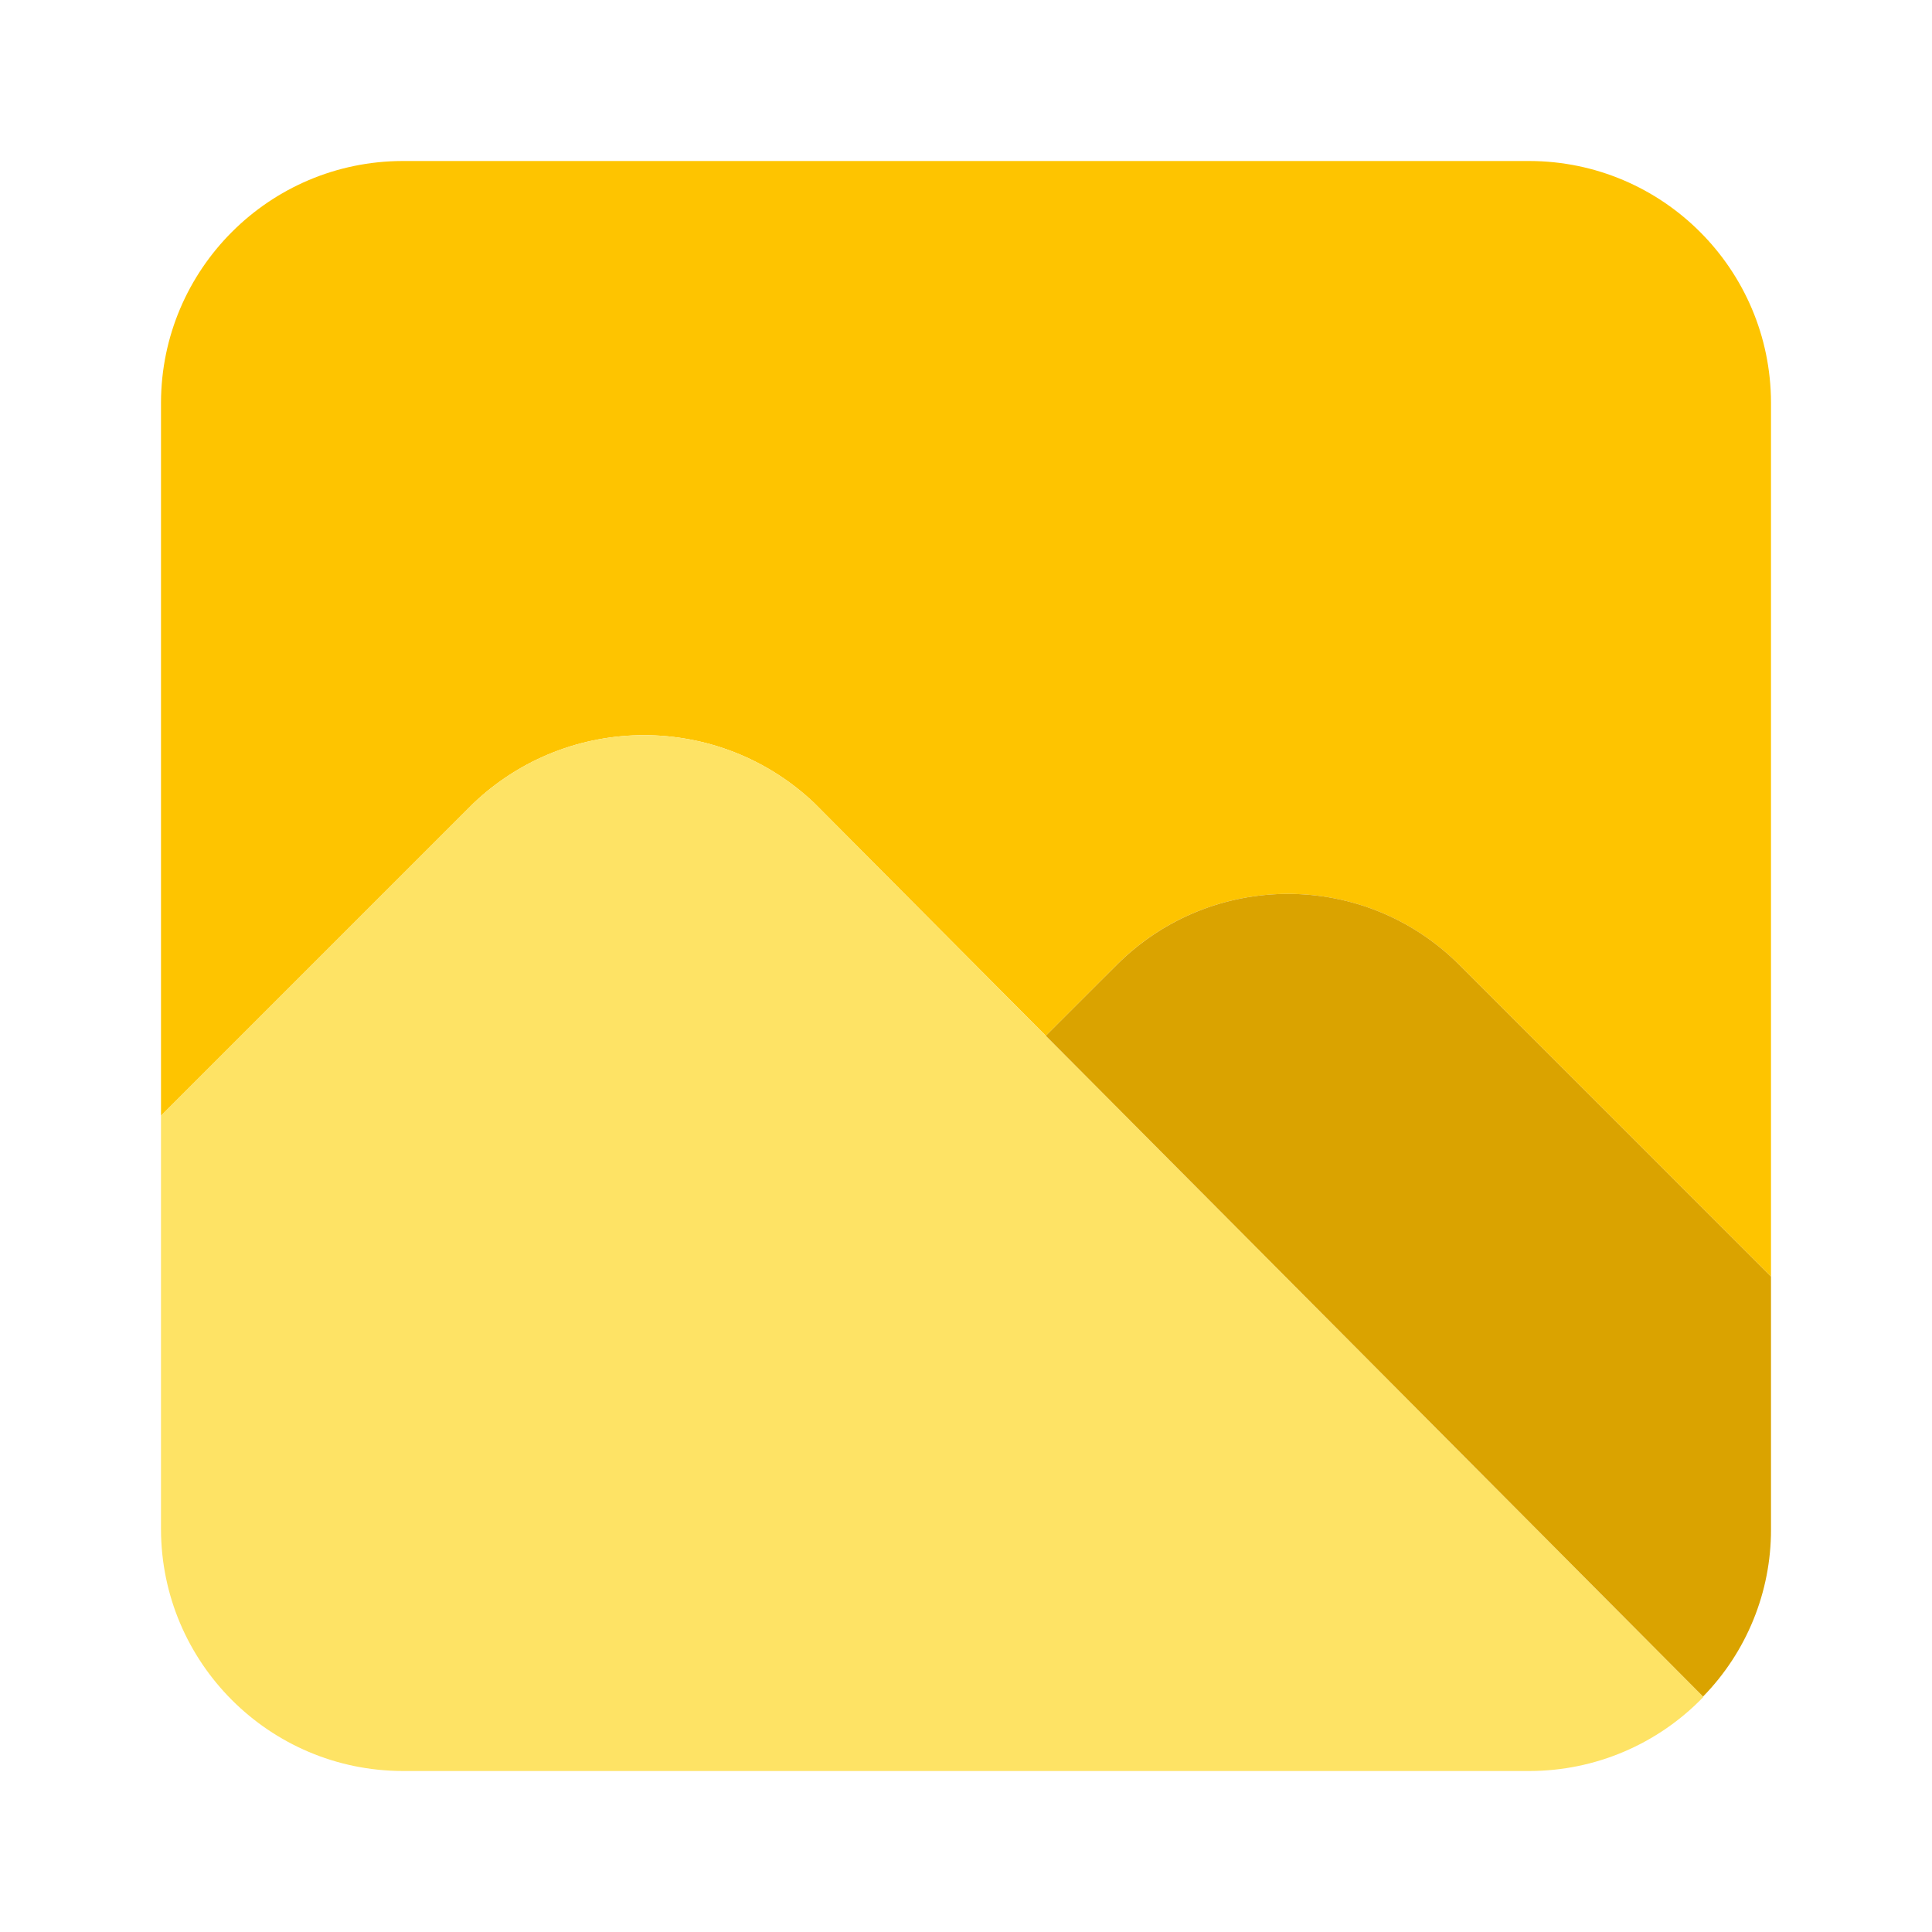
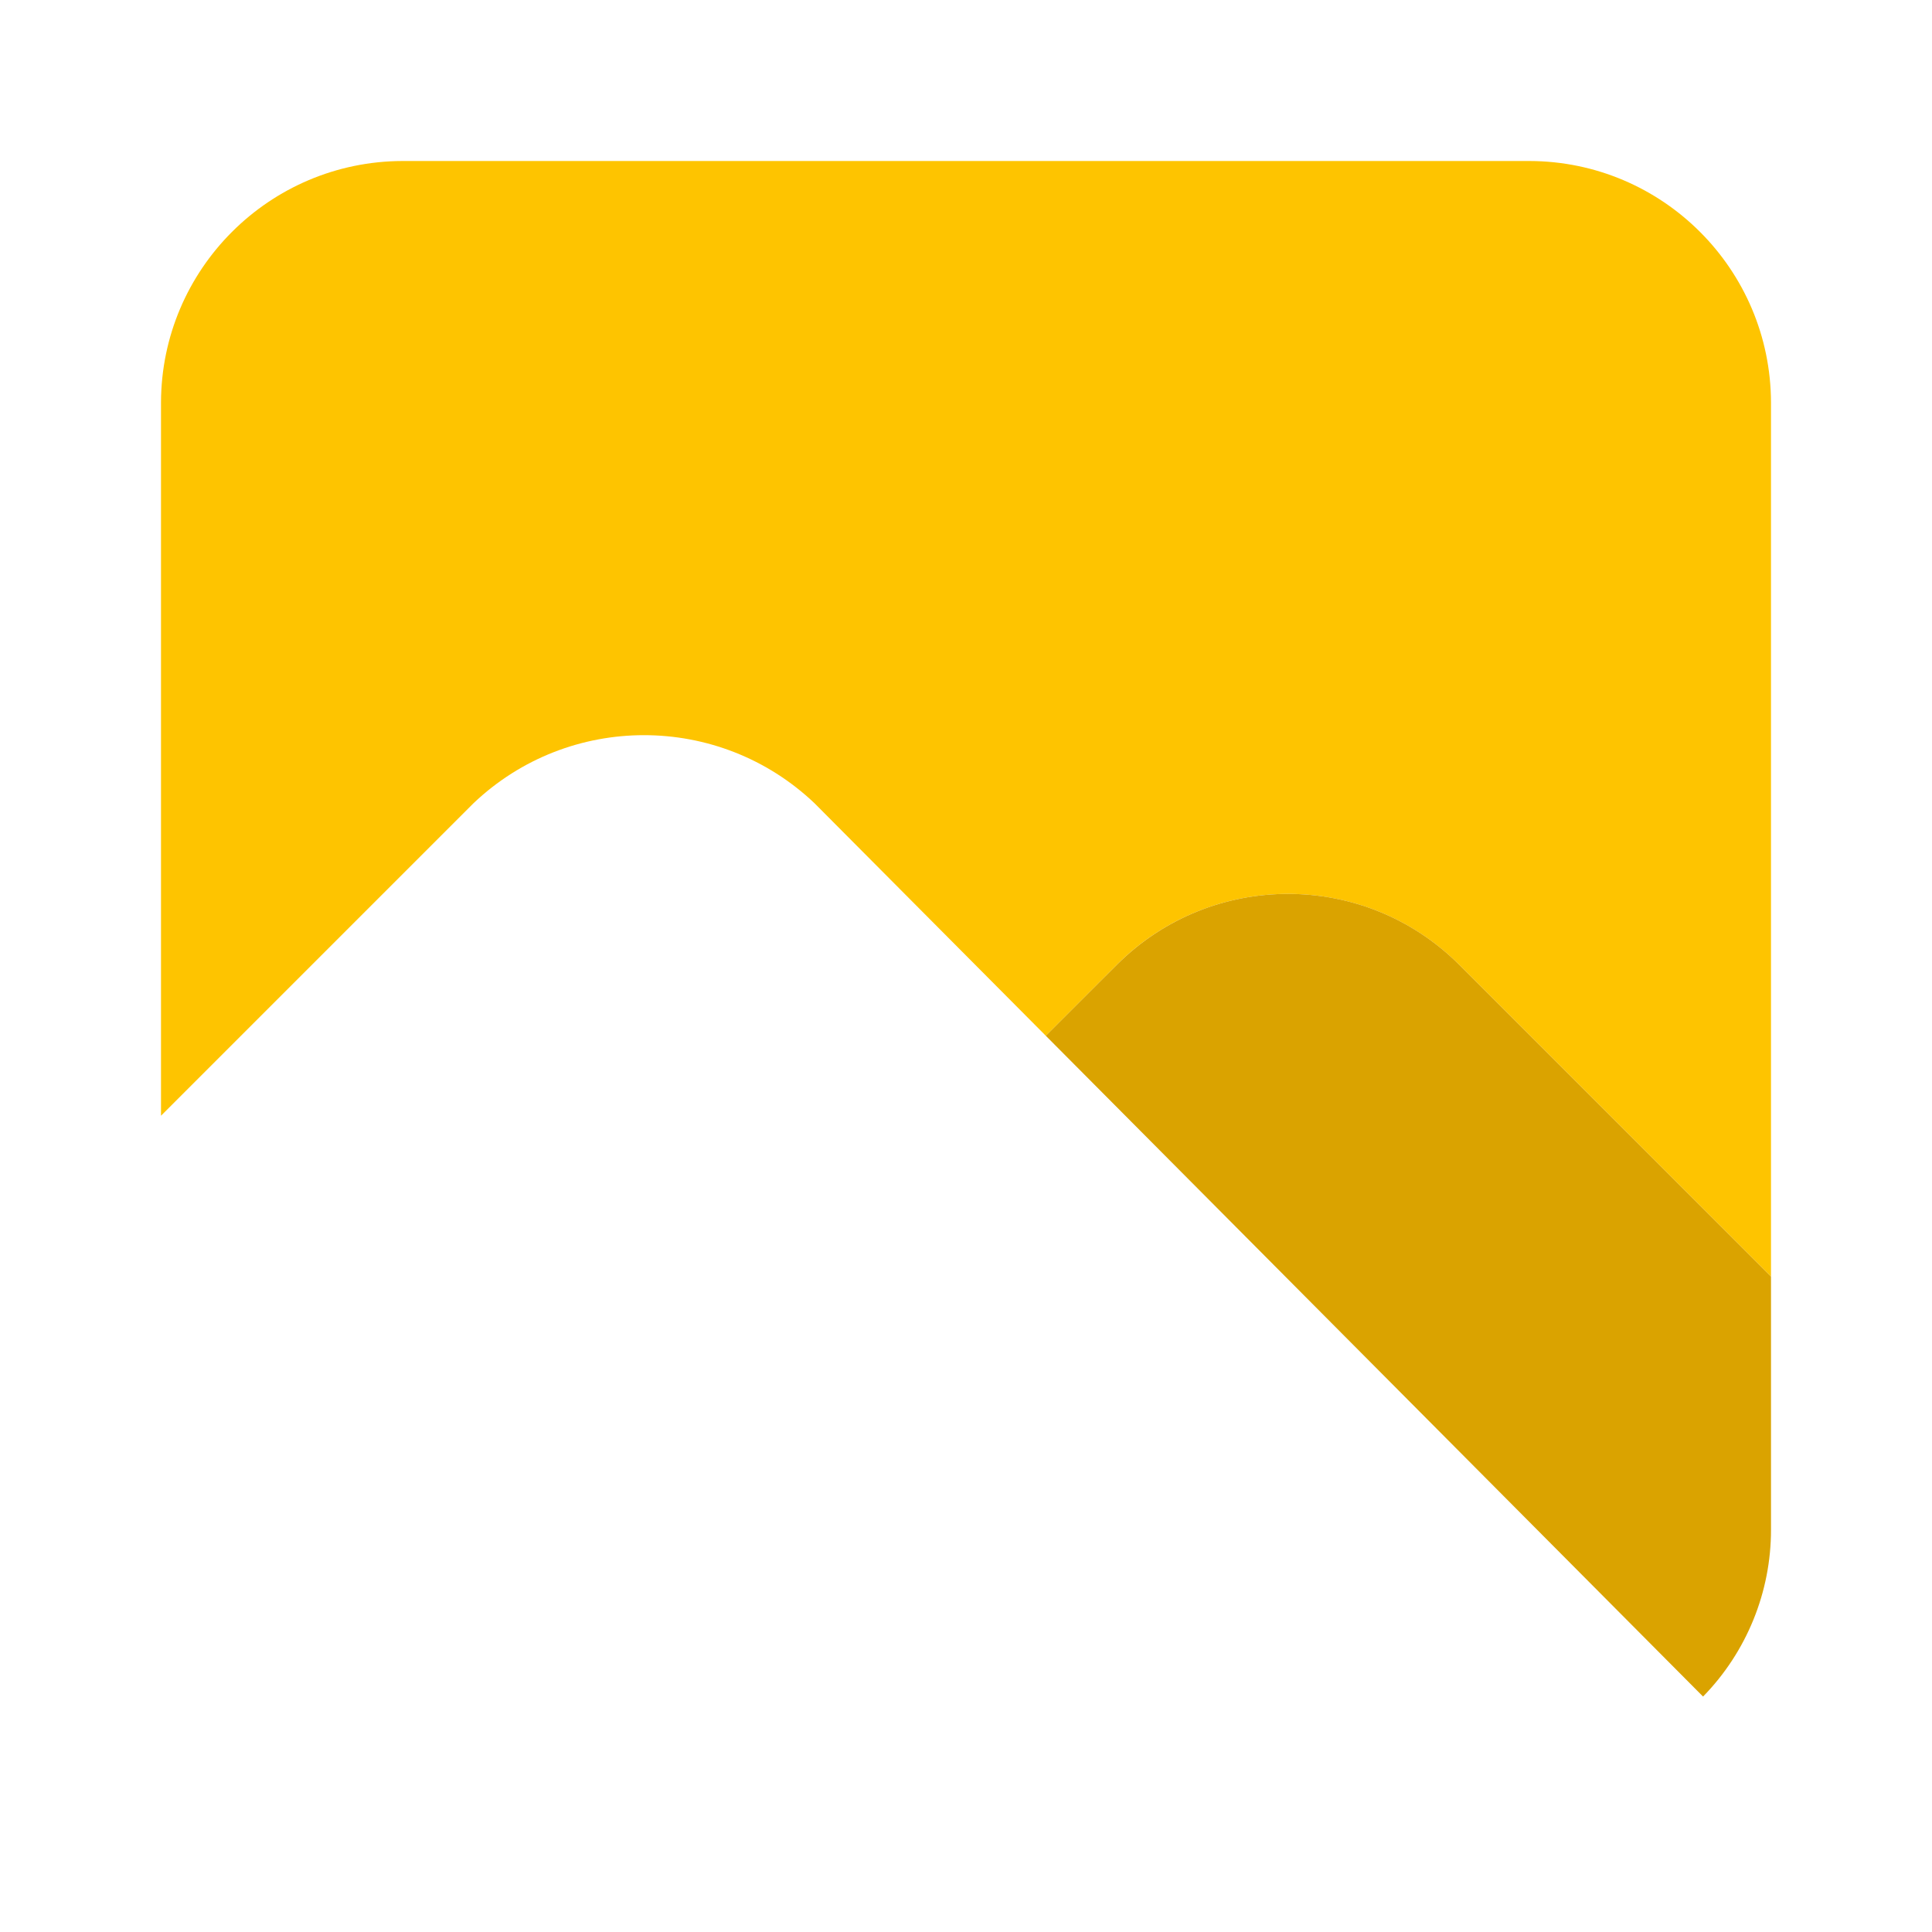
<svg xmlns="http://www.w3.org/2000/svg" width="36" height="36" viewBox="0 0 36 36" fill="none">
  <path d="M28.5 3H7.5C5.018 3.007 3.007 5.018 3 7.5V20.79L8.82 14.97C10.601 13.275 13.399 13.275 15.18 14.97L19.487 19.3L20.818 17.969C22.578 16.219 25.422 16.219 27.182 17.969L33 23.788V7.5C32.993 5.018 30.982 3.007 28.5 3Z" fill="#FEC400" />
-   <path d="M15.18 14.97C13.399 13.275 10.601 13.275 8.82 14.97L3 20.79V28.5C3.007 30.982 5.018 32.993 7.5 33H28.5C29.723 32.999 30.892 32.501 31.74 31.62L15.18 14.97Z" fill="#FEE365" />
-   <path d="M33 23.788L27.182 17.969C25.422 16.219 22.579 16.219 20.819 17.969L19.487 19.3L31.734 31.613C32.547 30.781 33.002 29.663 33 28.5V23.788Z" fill="#DAA300" />
+   <path d="M33 23.788L27.182 17.969C25.422 16.219 22.579 16.219 20.819 17.969L19.487 19.3L31.734 31.613C32.547 30.781 33.002 29.663 33 28.5V23.788" fill="#DAA300" />
</svg>